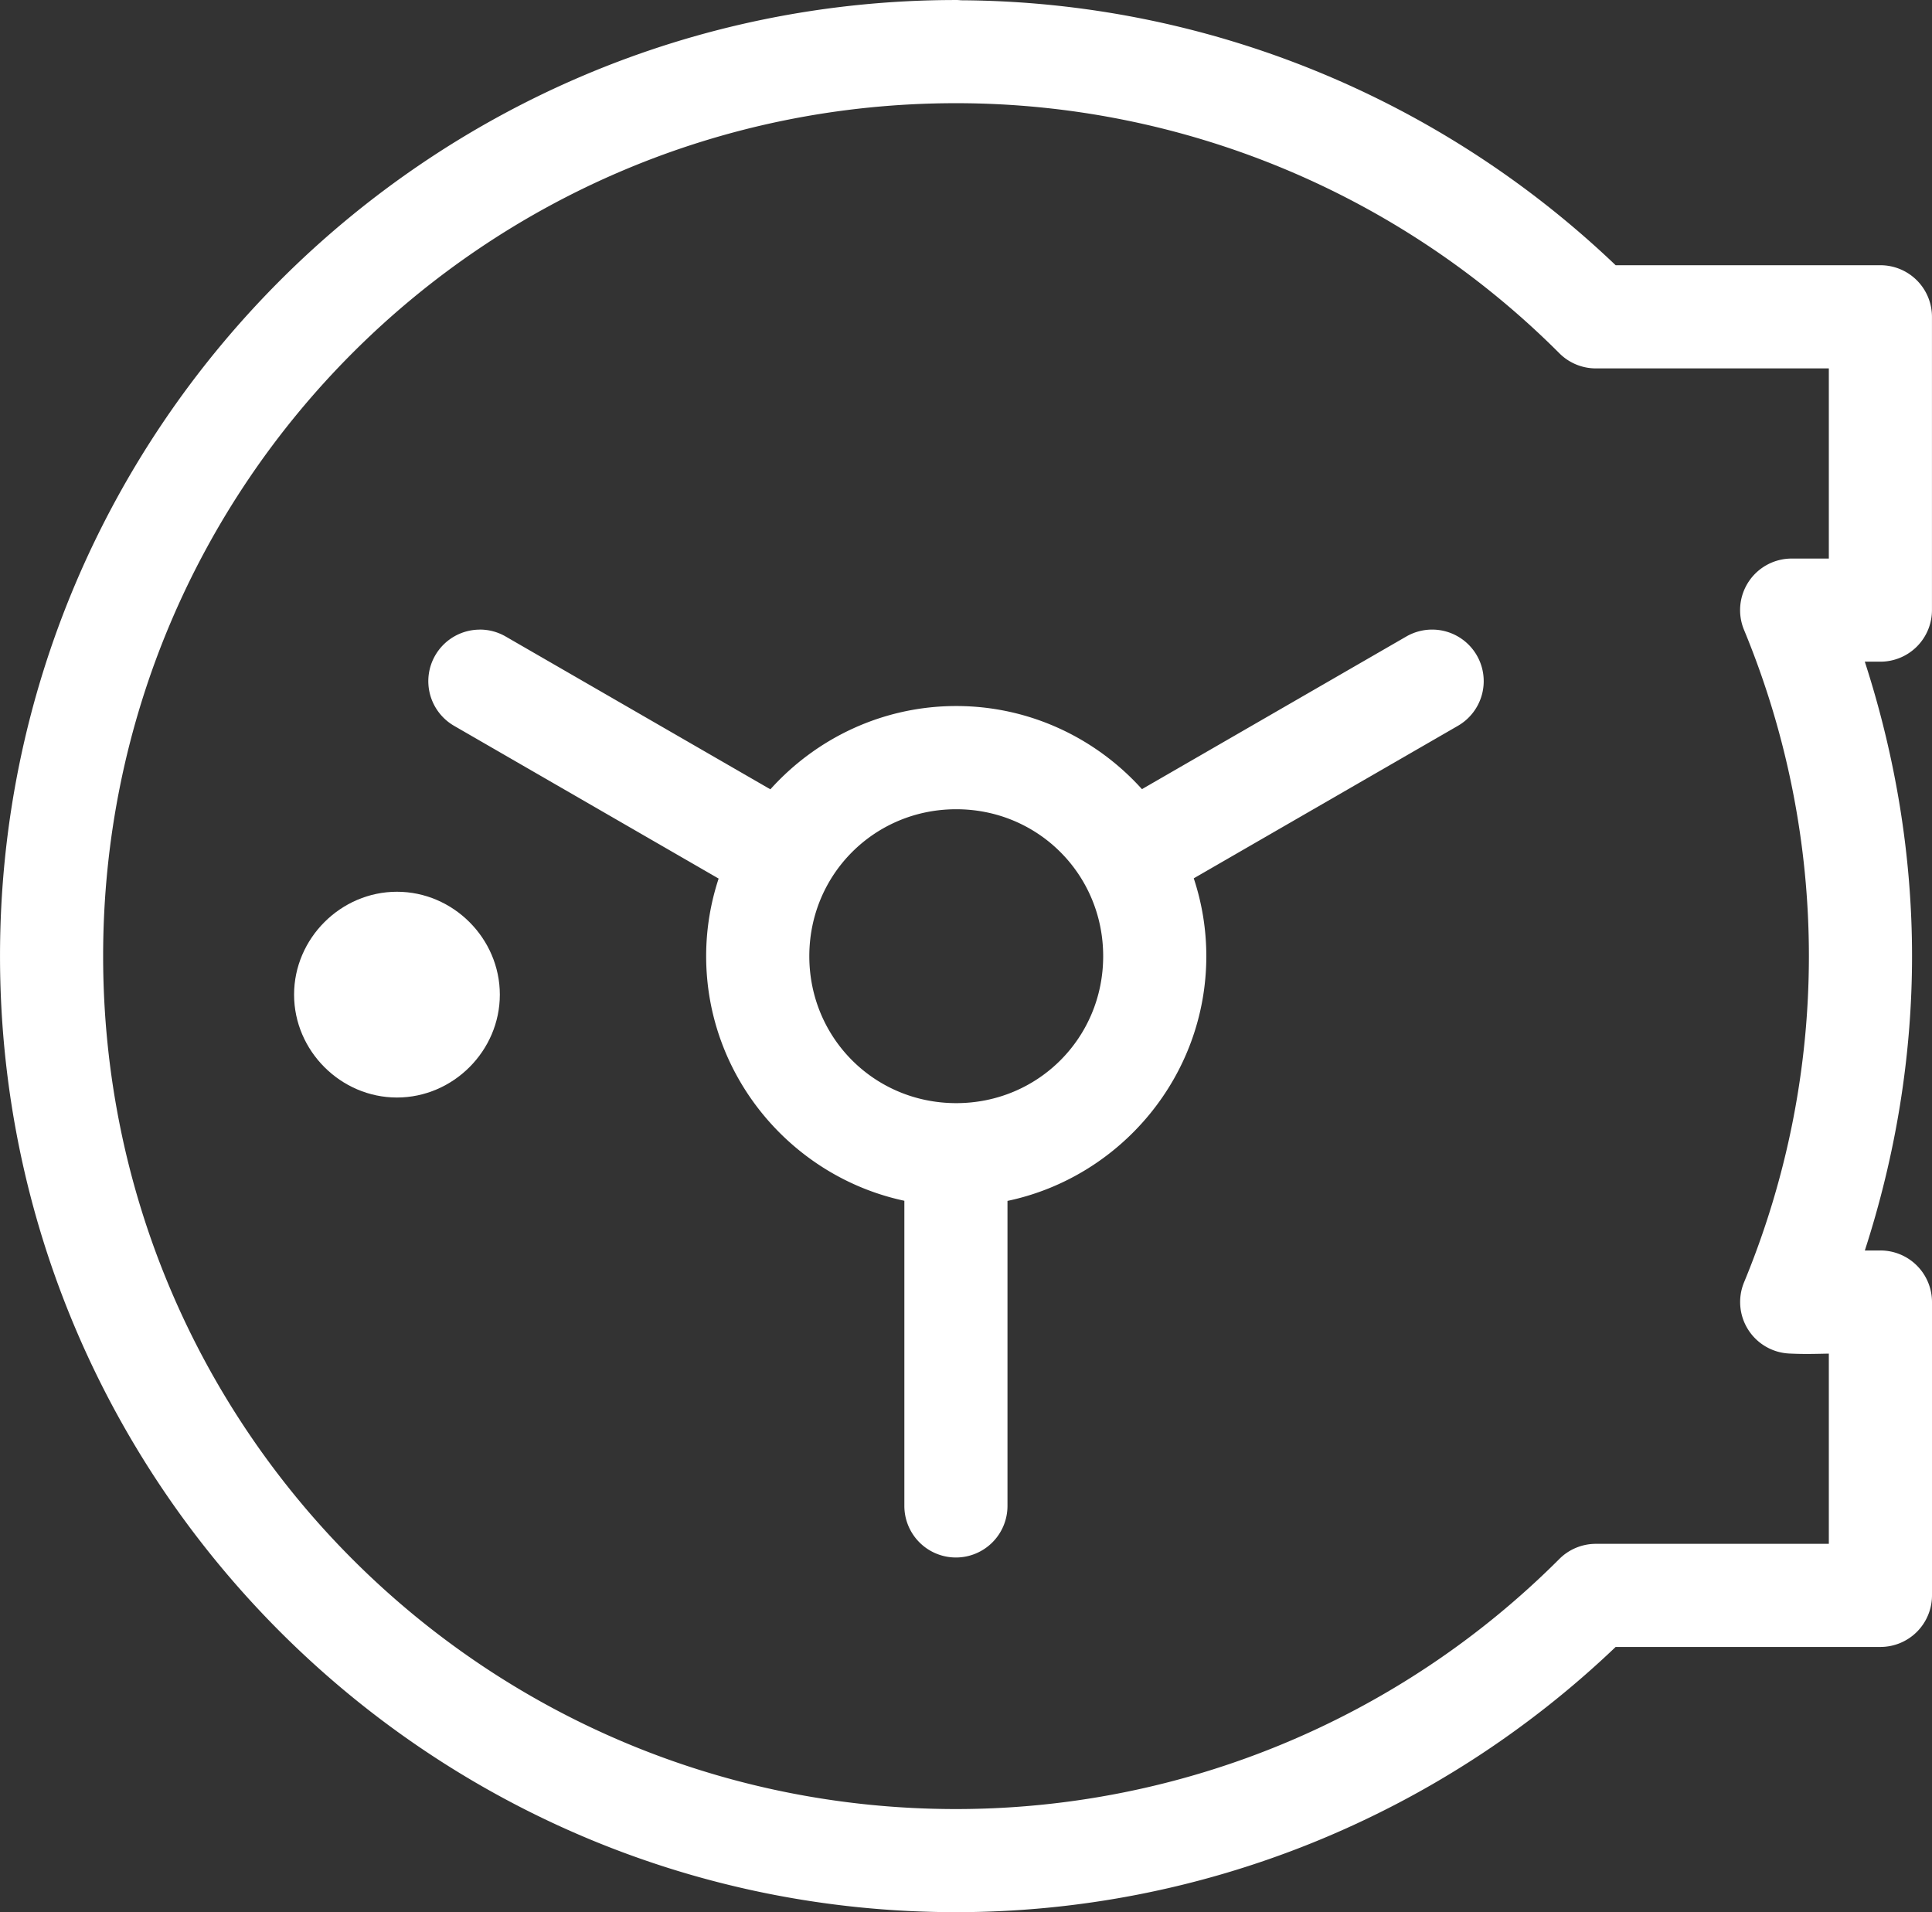
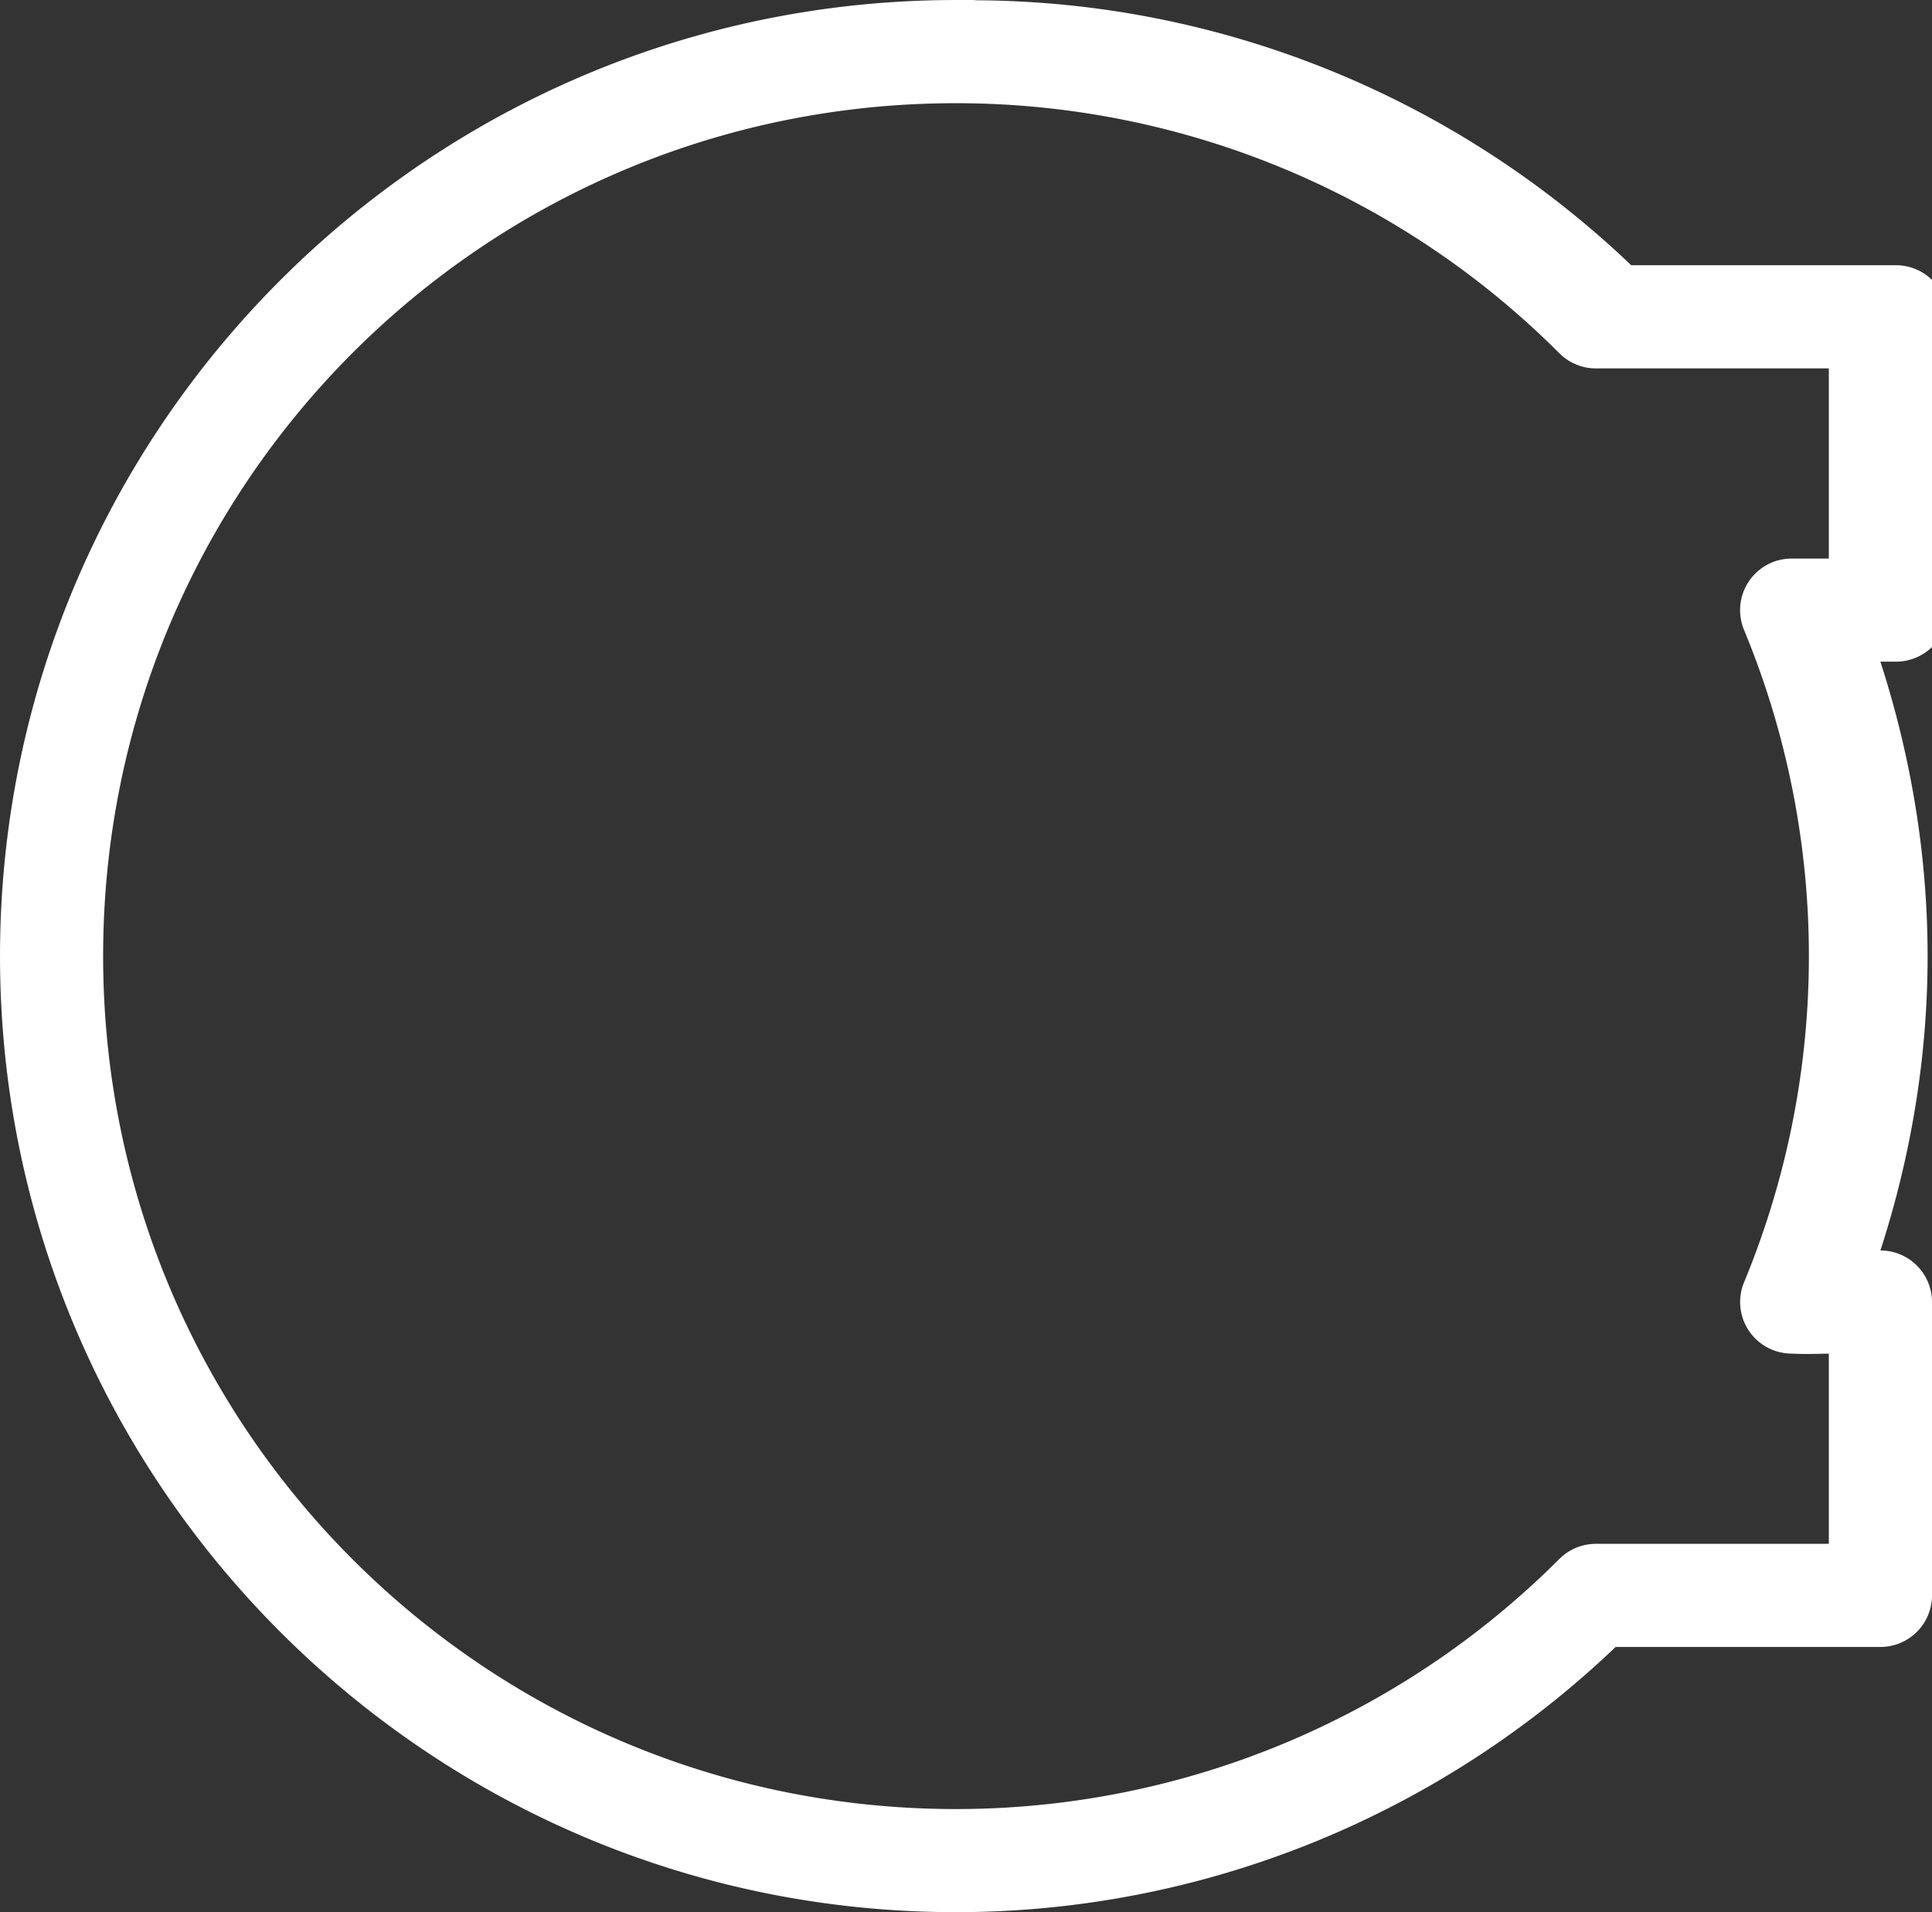
<svg xmlns="http://www.w3.org/2000/svg" width="118.95mm" height="117.72mm" version="1.1" viewBox="0 0 118.95 117.72">
  <rect x="0" y="0" width="118.95" height="117.72" fill="#333333" stroke="none" />
  <g transform="translate(-101.4 .028)" fill="#fff" shape-rendering="auto">
-     <path d="m160.26-0.027c-32.47 1.75e-6 -58.859 26.391-58.859 58.861s26.389 58.861 58.859 58.861a3.175 3.175 0 0 0 2e-3 0c15.154-4.6e-4 29.676-5.888 40.611-16.328h16.301a3.175 3.175 0 0 0 3.176-3.176v-18.057a3.175 3.175 0 0 0-3.176-3.176h-0.959c1.895-5.849 2.906-11.955 2.906-18.123-3e-5 -6.169-1.013-12.277-2.908-18.127h0.961a3.175 3.175 0 0 0 3.174-3.174v-18.057a3.175 3.175 0 0 0-3.174-3.176h-16.301c-10.862-10.37-25.266-16.234-40.311-16.312a3.175 3.175 0 0 0-0.303-0.018zm0 6.352c13.936 2.968e-4 27.299 5.537 37.148 15.396a3.175 3.175 0 0 0 2.246 0.932h14.344v11.707h-2.287a3.175 3.175 0 0 0-2.934 4.391c2.636 6.368 3.994 13.193 3.994 20.086-1.5e-4 6.891-1.357 13.713-3.992 20.08a3.175 3.175 0 0 0 2.772 4.385c0.948 0.048 1.666 0.02 2.447 0.006v11.711h-14.344a3.175 3.175 0 0 0-2.246 0.93c-9.85 9.859-23.212 15.398-37.148 15.398-29.039 0-52.51-23.473-52.51-52.512s23.471-52.51 52.51-52.51z" color="#000000" color-rendering="auto" dominant-baseline="auto" image-rendering="auto" solid-color="#000000" stop-color="#000000" style="font-feature-settings:normal;font-variant-alternates:normal;font-variant-caps:normal;font-variant-east-asian:normal;font-variant-ligatures:normal;font-variant-numeric:normal;font-variant-position:normal;font-variation-settings:normal;inline-size:0;isolation:auto;mix-blend-mode:normal;shape-margin:0;shape-padding:0;text-decoration-color:#000000;text-decoration-line:none;text-decoration-style:solid;text-indent:0;text-orientation:mixed;text-transform:none;white-space:normal" />
-     <path d="m130.96 38.735a3.175 3.175 0 0 0-2.764 1.587 3.175 3.175 0 0 0 1.162 4.336l16.287 9.404c-0.496 1.506-0.768 3.111-0.768 4.777 0 7.372 5.256 13.577 12.203 15.059v18.786a3.175 3.175 0 0 0 3.174 3.176 3.175 3.175 0 0 0 3.175-3.176v-18.778c6.966-1.467 12.242-7.682 12.242-15.067 0-1.672-0.274-3.282-0.773-4.793l16.264-9.389a3.175 3.175 0 0 0 1.162-4.338 3.175 3.175 0 0 0-2.72-1.586 3.175 3.175 0 0 0-1.617 0.424l-16.279 9.399c-2.824-3.136-6.91-5.117-11.434-5.117-4.53 0-8.618 1.986-11.443 5.128l-16.299-9.409a3.175 3.175 0 0 0-1.573-0.426zm29.314 11.058c5.034 0 9.047 4.013 9.047 9.047s-4.013 9.047-9.047 9.047-9.046-4.013-9.046-9.047 4.012-9.047 9.046-9.047z" color="#000000" color-rendering="auto" dominant-baseline="auto" image-rendering="auto" solid-color="#000000" stop-color="#000000" style="font-feature-settings:normal;font-variant-alternates:normal;font-variant-caps:normal;font-variant-east-asian:normal;font-variant-ligatures:normal;font-variant-numeric:normal;font-variant-position:normal;font-variation-settings:normal;inline-size:0;isolation:auto;mix-blend-mode:normal;paint-order:markers fill stroke;shape-margin:0;shape-padding:0;text-decoration-color:#000000;text-decoration-line:none;text-decoration-style:solid;text-indent:0;text-orientation:mixed;text-transform:none;white-space:normal" />
-     <path d="m129 61.206c0 1.745-1.414 3.159-3.159 3.159s-3.159-1.414-3.159-3.159 1.414-3.159 3.159-3.159 3.159 1.414 3.159 3.159z" color="#000000" color-rendering="auto" dominant-baseline="auto" image-rendering="auto" solid-color="#000000" stop-color="#000000" style="font-feature-settings:normal;font-variant-alternates:normal;font-variant-caps:normal;font-variant-east-asian:normal;font-variant-ligatures:normal;font-variant-numeric:normal;font-variant-position:normal;font-variation-settings:normal;inline-size:0;isolation:auto;mix-blend-mode:normal;paint-order:markers fill stroke;shape-margin:0;shape-padding:0;text-decoration-color:#000000;text-decoration-line:none;text-decoration-style:solid;text-indent:0;text-orientation:mixed;text-transform:none;white-space:normal" />
-     <path d="m125.84 54.873c-3.461 0-6.334 2.873-6.334 6.334s2.873 6.334 6.334 6.334 6.334-2.873 6.334-6.334-2.873-6.334-6.334-6.334zm0 6.316c-0.029 0 0.016 0.046 0.016 0.018s-0.044 0.016-0.016 0.016-0.016-0.044-0.016-0.016 0.044-0.018 0.016-0.018z" color="#000000" color-rendering="auto" dominant-baseline="auto" image-rendering="auto" solid-color="#000000" stop-color="#000000" style="font-feature-settings:normal;font-variant-alternates:normal;font-variant-caps:normal;font-variant-east-asian:normal;font-variant-ligatures:normal;font-variant-numeric:normal;font-variant-position:normal;font-variation-settings:normal;inline-size:0;isolation:auto;mix-blend-mode:normal;paint-order:markers fill stroke;shape-margin:0;shape-padding:0;text-decoration-color:#000000;text-decoration-line:none;text-decoration-style:solid;text-indent:0;text-orientation:mixed;text-transform:none;white-space:normal" />
+     <path d="m160.26-0.027c-32.47 1.75e-6 -58.859 26.391-58.859 58.861s26.389 58.861 58.859 58.861a3.175 3.175 0 0 0 2e-3 0c15.154-4.6e-4 29.676-5.888 40.611-16.328h16.301a3.175 3.175 0 0 0 3.176-3.176v-18.057a3.175 3.175 0 0 0-3.176-3.176c1.895-5.849 2.906-11.955 2.906-18.123-3e-5 -6.169-1.013-12.277-2.908-18.127h0.961a3.175 3.175 0 0 0 3.174-3.174v-18.057a3.175 3.175 0 0 0-3.174-3.176h-16.301c-10.862-10.37-25.266-16.234-40.311-16.312a3.175 3.175 0 0 0-0.303-0.018zm0 6.352c13.936 2.968e-4 27.299 5.537 37.148 15.396a3.175 3.175 0 0 0 2.246 0.932h14.344v11.707h-2.287a3.175 3.175 0 0 0-2.934 4.391c2.636 6.368 3.994 13.193 3.994 20.086-1.5e-4 6.891-1.357 13.713-3.992 20.08a3.175 3.175 0 0 0 2.772 4.385c0.948 0.048 1.666 0.02 2.447 0.006v11.711h-14.344a3.175 3.175 0 0 0-2.246 0.93c-9.85 9.859-23.212 15.398-37.148 15.398-29.039 0-52.51-23.473-52.51-52.512s23.471-52.51 52.51-52.51z" color="#000000" color-rendering="auto" dominant-baseline="auto" image-rendering="auto" solid-color="#000000" stop-color="#000000" style="font-feature-settings:normal;font-variant-alternates:normal;font-variant-caps:normal;font-variant-east-asian:normal;font-variant-ligatures:normal;font-variant-numeric:normal;font-variant-position:normal;font-variation-settings:normal;inline-size:0;isolation:auto;mix-blend-mode:normal;shape-margin:0;shape-padding:0;text-decoration-color:#000000;text-decoration-line:none;text-decoration-style:solid;text-indent:0;text-orientation:mixed;text-transform:none;white-space:normal" />
  </g>
</svg>